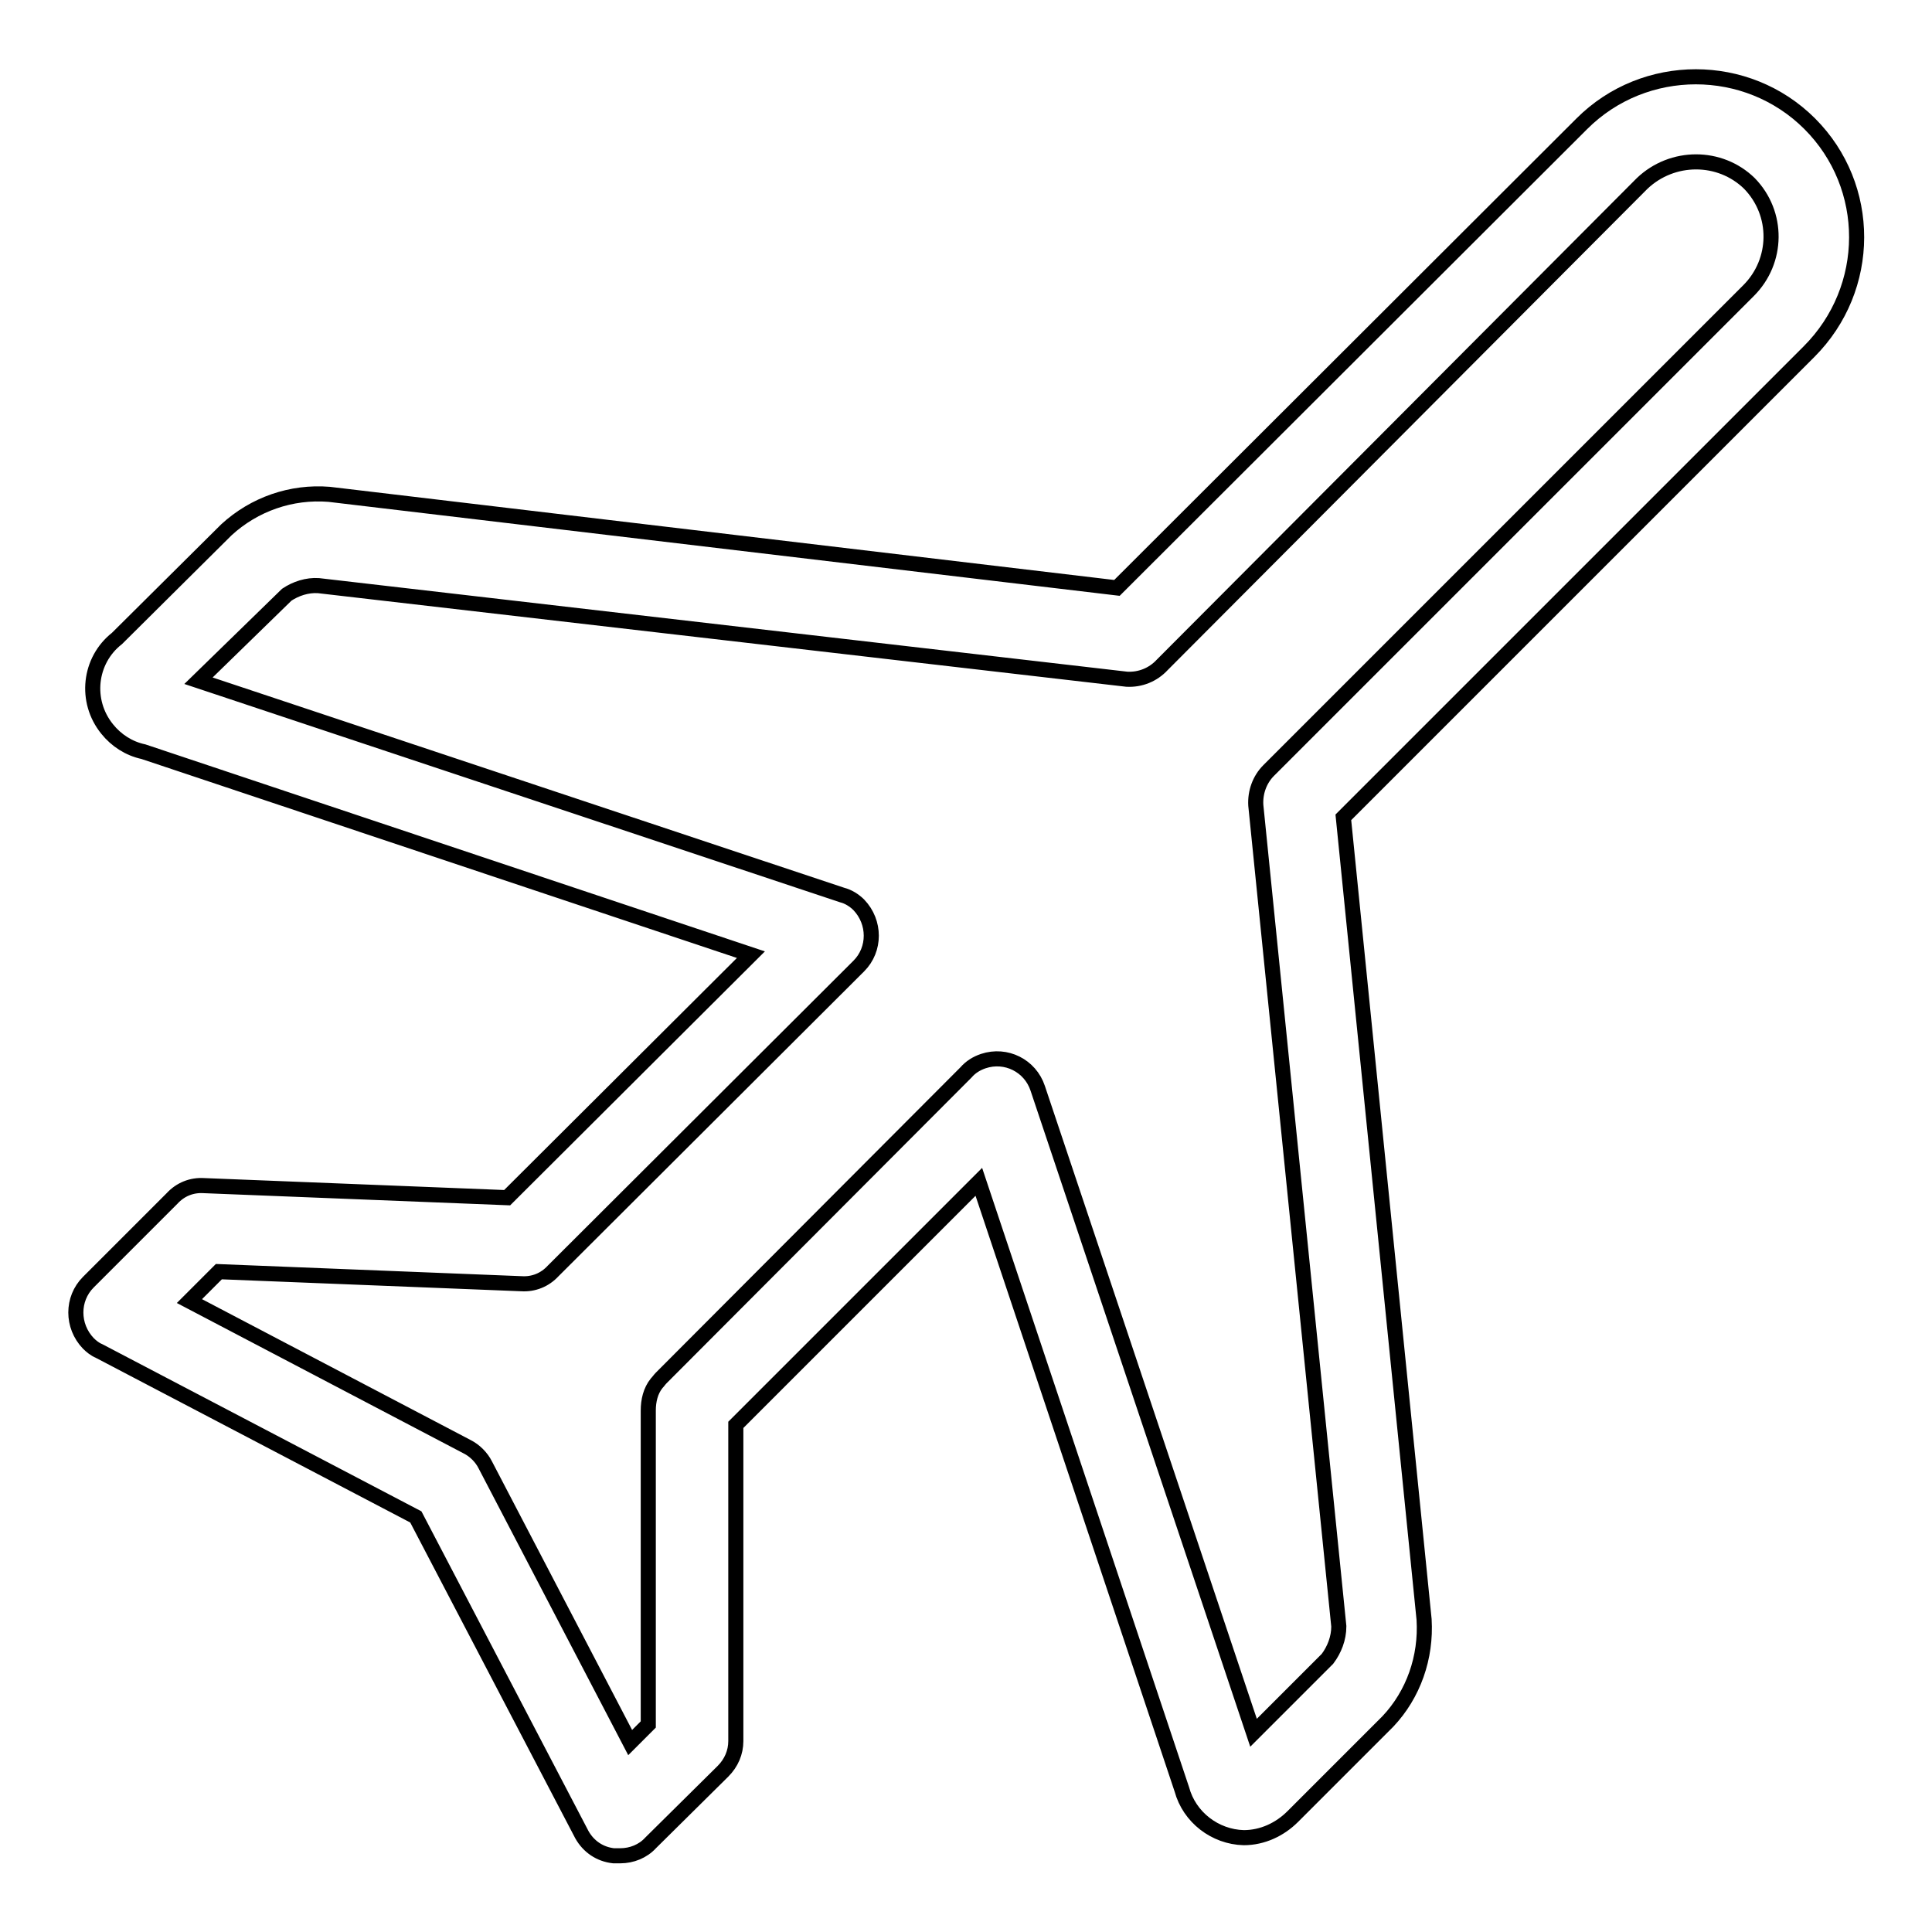
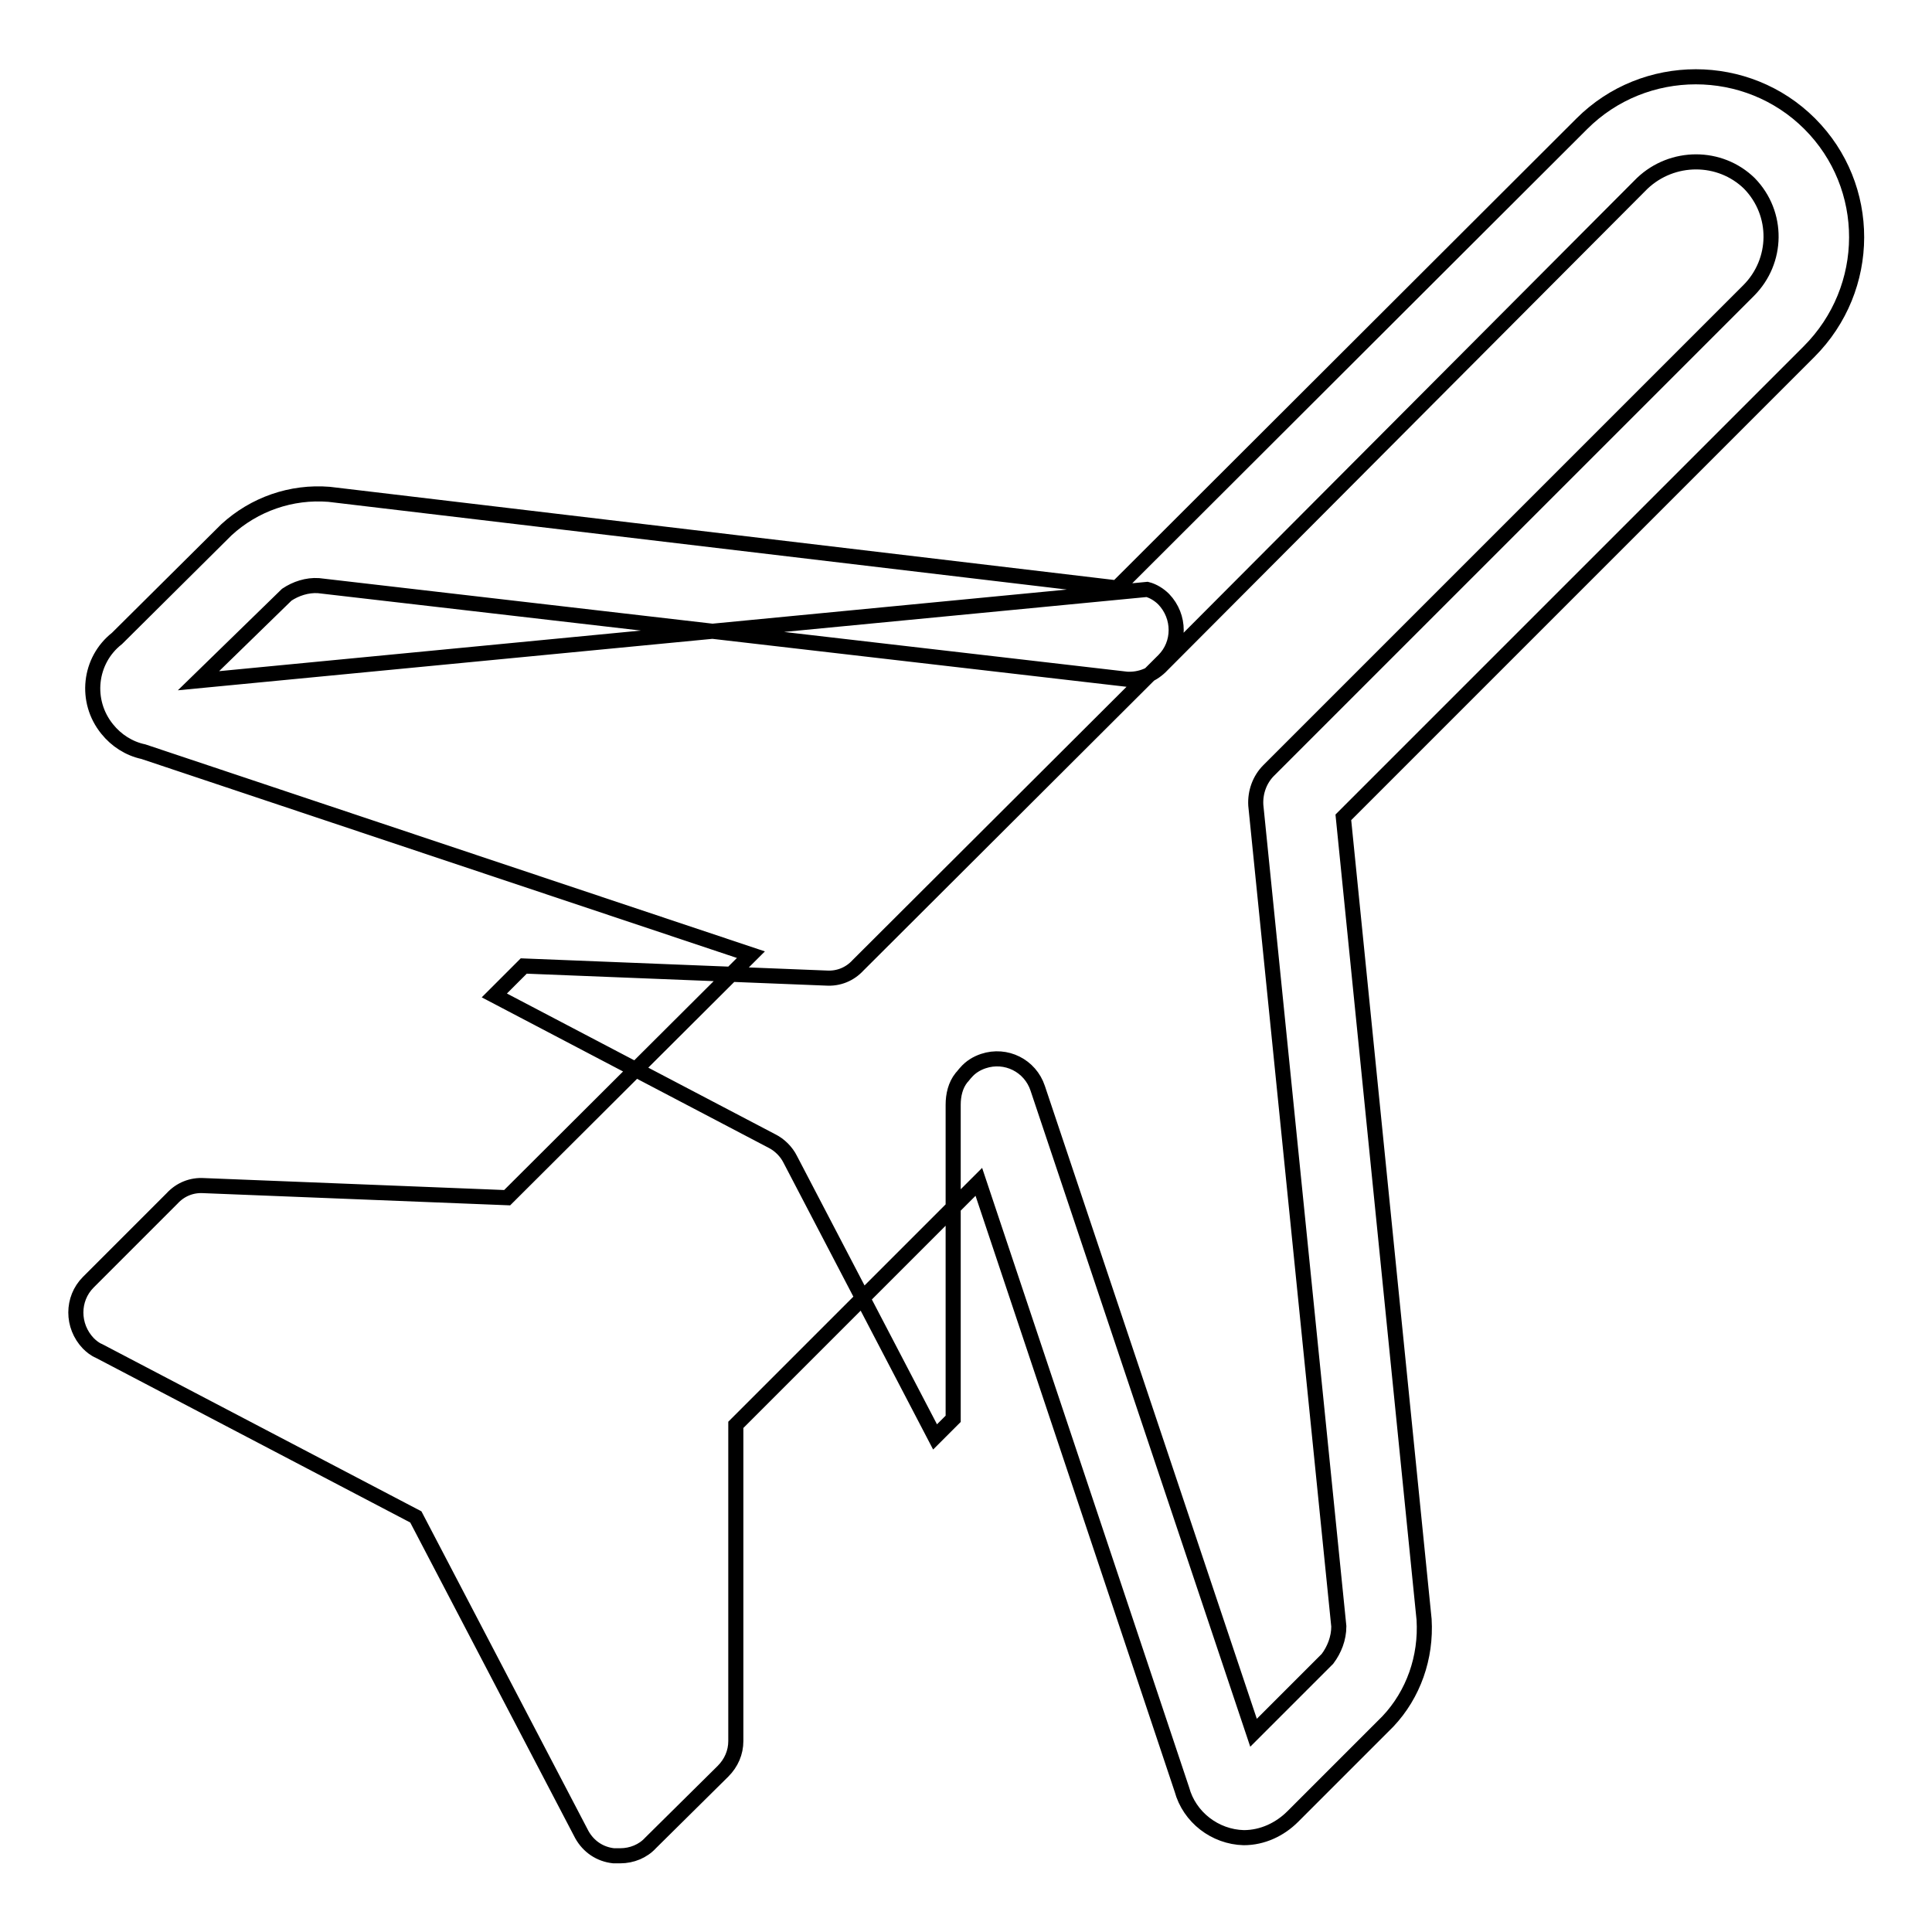
<svg xmlns="http://www.w3.org/2000/svg" version="1.1" x="0px" y="0px" viewBox="0 0 256 256" enable-background="new 0 0 256 256" xml:space="preserve">
  <g>
-     <path stroke-width="2" fill-opacity="0" stroke="#000000" d="M239.8,16.4c-8.3-8.3-21.9-8.3-30.2,0c0,0,0,0,0,0l-61.6,61.5L43.6,65.5c-5-0.4-9.9,1.3-13.6,4.7L15.5,84.6 c-3.7,2.9-4.3,8.3-1.3,12c1.2,1.5,2.9,2.6,4.8,3l80.5,26.9l-32.3,32.2L27,157.1c-1.6-0.1-3.1,0.5-4.2,1.7l-11.1,11.1 c-2.2,2.2-2.2,5.8,0,8.1c0.4,0.4,0.9,0.8,1.4,1l42,22l22,42.1c0.9,1.6,2.4,2.6,4.2,2.8h0.9c1.5,0,3-0.6,4-1.7l9.6-9.5 c1.1-1.1,1.7-2.5,1.7-4v-41.9l32.2-32.2l26.9,80.5c1,3.7,4.4,6.3,8.2,6.4c2.5,0,4.8-1.1,6.5-2.8l12.6-12.6 c3.4-3.6,5.1-8.5,4.8-13.5L178,108.3l61.7-61.7C248.1,38.2,248.1,24.7,239.8,16.4z M231.7,38.5l-63.6,63.6 c-1.2,1.2-1.8,2.9-1.7,4.6l11,108.8c0,1.6-0.6,3.1-1.5,4.3l-9.8,9.8l-28.6-85.4c-1-3-4.2-4.6-7.2-3.6c-0.9,0.3-1.7,0.8-2.3,1.5 l-40.4,40.5c-0.2,0.2-0.4,0.5-0.6,0.7c-0.8,1-1.1,2.3-1.1,3.6v41.6l-2.4,2.4l-19.2-36.8c-0.5-1-1.4-1.9-2.4-2.4l-36.8-19.3l3.9-3.9 l40.1,1.6c1.6,0.1,3.1-0.5,4.2-1.7l40.5-40.4c2.2-2.2,2.2-5.8,0-8.1c-0.6-0.6-1.4-1.1-2.2-1.3L26.3,90.2L38,78.8 c1.2-0.8,2.7-1.3,4.2-1.2L149.3,90c1.8,0.1,3.5-0.6,4.7-1.9l63.6-63.8c4-3.8,10.3-3.8,14.2,0C235.7,28.3,235.6,34.6,231.7,38.5 L231.7,38.5z" />
+     <path stroke-width="2" fill-opacity="0" stroke="#000000" d="M239.8,16.4c-8.3-8.3-21.9-8.3-30.2,0c0,0,0,0,0,0l-61.6,61.5L43.6,65.5c-5-0.4-9.9,1.3-13.6,4.7L15.5,84.6 c-3.7,2.9-4.3,8.3-1.3,12c1.2,1.5,2.9,2.6,4.8,3l80.5,26.9l-32.3,32.2L27,157.1c-1.6-0.1-3.1,0.5-4.2,1.7l-11.1,11.1 c-2.2,2.2-2.2,5.8,0,8.1c0.4,0.4,0.9,0.8,1.4,1l42,22l22,42.1c0.9,1.6,2.4,2.6,4.2,2.8h0.9c1.5,0,3-0.6,4-1.7l9.6-9.5 c1.1-1.1,1.7-2.5,1.7-4v-41.9l32.2-32.2l26.9,80.5c1,3.7,4.4,6.3,8.2,6.4c2.5,0,4.8-1.1,6.5-2.8l12.6-12.6 c3.4-3.6,5.1-8.5,4.8-13.5L178,108.3l61.7-61.7C248.1,38.2,248.1,24.7,239.8,16.4z M231.7,38.5l-63.6,63.6 c-1.2,1.2-1.8,2.9-1.7,4.6l11,108.8c0,1.6-0.6,3.1-1.5,4.3l-9.8,9.8l-28.6-85.4c-1-3-4.2-4.6-7.2-3.6c-0.9,0.3-1.7,0.8-2.3,1.5 c-0.2,0.2-0.4,0.5-0.6,0.7c-0.8,1-1.1,2.3-1.1,3.6v41.6l-2.4,2.4l-19.2-36.8c-0.5-1-1.4-1.9-2.4-2.4l-36.8-19.3l3.9-3.9 l40.1,1.6c1.6,0.1,3.1-0.5,4.2-1.7l40.5-40.4c2.2-2.2,2.2-5.8,0-8.1c-0.6-0.6-1.4-1.1-2.2-1.3L26.3,90.2L38,78.8 c1.2-0.8,2.7-1.3,4.2-1.2L149.3,90c1.8,0.1,3.5-0.6,4.7-1.9l63.6-63.8c4-3.8,10.3-3.8,14.2,0C235.7,28.3,235.6,34.6,231.7,38.5 L231.7,38.5z" />
  </g>
</svg>